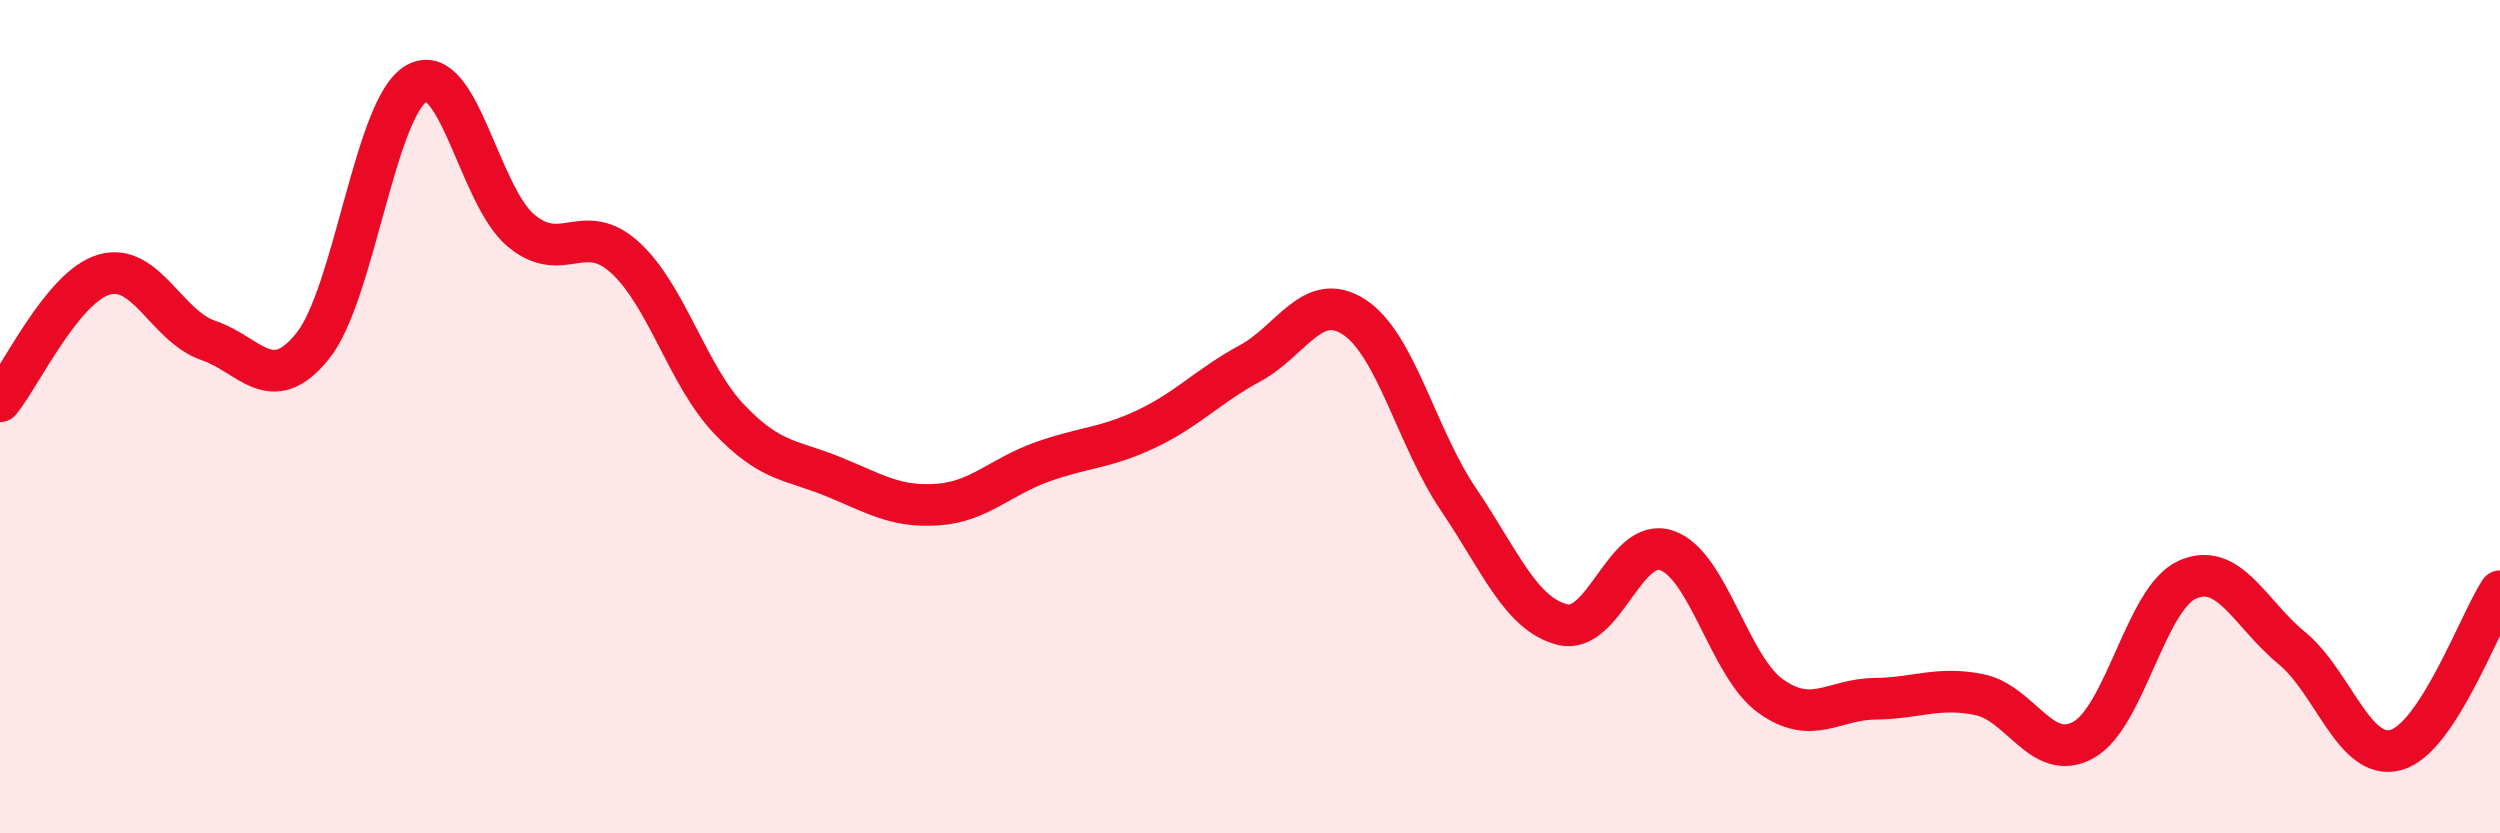
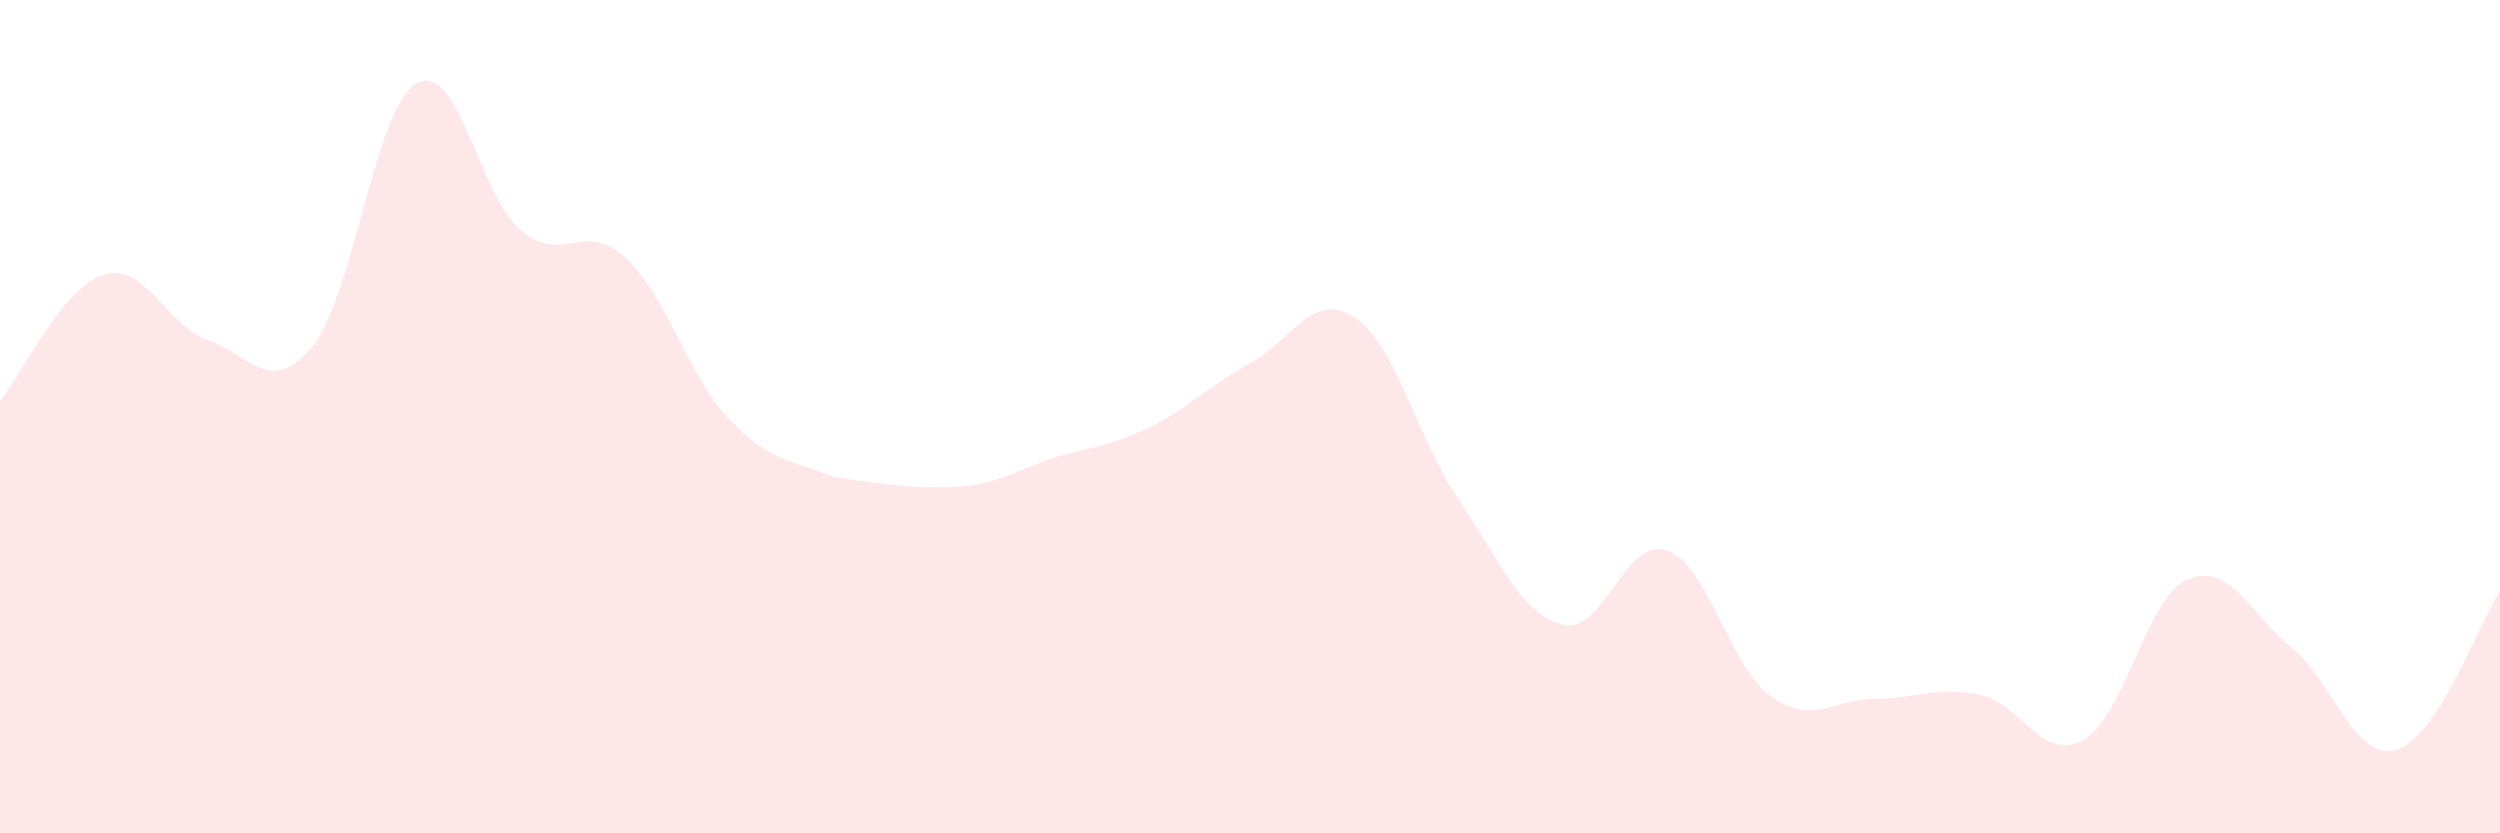
<svg xmlns="http://www.w3.org/2000/svg" width="60" height="20" viewBox="0 0 60 20">
-   <path d="M 0,9.63 C 0.5,9.02 1.5,6.88 2.5,6.59 C 3.5,6.3 4,7.83 5,8.17 C 6,8.51 6.5,9.54 7.5,8.31 C 8.5,7.08 9,2.56 10,2 C 11,1.44 11.5,4.69 12.5,5.53 C 13.5,6.37 14,5.27 15,6.18 C 16,7.09 16.5,9.01 17.5,10.06 C 18.5,11.11 19,11.03 20,11.44 C 21,11.85 21.5,12.18 22.5,12.11 C 23.5,12.04 24,11.45 25,11.09 C 26,10.73 26.5,10.77 27.5,10.3 C 28.5,9.83 29,9.26 30,8.72 C 31,8.18 31.5,6.96 32.5,7.61 C 33.5,8.26 34,10.5 35,11.98 C 36,13.46 36.5,14.74 37.5,14.99 C 38.5,15.24 39,12.87 40,13.21 C 41,13.55 41.5,16 42.5,16.71 C 43.5,17.42 44,16.78 45,16.77 C 46,16.76 46.5,16.47 47.5,16.67 C 48.5,16.87 49,18.31 50,17.76 C 51,17.21 51.5,14.35 52.5,13.91 C 53.5,13.47 54,14.73 55,15.55 C 56,16.37 56.5,18.27 57.5,18 C 58.5,17.73 59.5,14.95 60,14.19L60 20L0 20Z" fill="#EB0A25" opacity="0.1" stroke-linecap="round" stroke-linejoin="round" />
-   <path d="M 0,9.63 C 0.5,9.02 1.5,6.88 2.5,6.59 C 3.5,6.3 4,7.83 5,8.17 C 6,8.51 6.5,9.54 7.5,8.31 C 8.5,7.08 9,2.56 10,2 C 11,1.44 11.5,4.69 12.5,5.53 C 13.5,6.37 14,5.27 15,6.18 C 16,7.09 16.5,9.01 17.5,10.06 C 18.5,11.11 19,11.03 20,11.44 C 21,11.85 21.5,12.18 22.5,12.11 C 23.5,12.04 24,11.45 25,11.09 C 26,10.73 26.5,10.77 27.5,10.3 C 28.5,9.83 29,9.26 30,8.72 C 31,8.18 31.5,6.96 32.5,7.61 C 33.5,8.26 34,10.5 35,11.98 C 36,13.46 36.5,14.74 37.5,14.99 C 38.5,15.24 39,12.87 40,13.21 C 41,13.55 41.5,16 42.5,16.71 C 43.5,17.42 44,16.78 45,16.77 C 46,16.76 46.5,16.47 47.5,16.67 C 48.5,16.87 49,18.31 50,17.76 C 51,17.21 51.5,14.35 52.5,13.91 C 53.5,13.47 54,14.73 55,15.55 C 56,16.37 56.5,18.27 57.5,18 C 58.5,17.73 59.5,14.95 60,14.19" stroke="#EB0A25" stroke-width="1" fill="none" stroke-linecap="round" stroke-linejoin="round" />
+   <path d="M 0,9.63 C 0.5,9.02 1.5,6.88 2.5,6.59 C 3.5,6.3 4,7.83 5,8.17 C 6,8.51 6.5,9.54 7.5,8.31 C 8.5,7.08 9,2.56 10,2 C 11,1.44 11.5,4.69 12.5,5.53 C 13.5,6.37 14,5.27 15,6.18 C 16,7.09 16.5,9.01 17.5,10.06 C 18.5,11.11 19,11.03 20,11.44 C 23.5,12.04 24,11.45 25,11.09 C 26,10.73 26.5,10.77 27.5,10.3 C 28.5,9.83 29,9.26 30,8.72 C 31,8.18 31.5,6.96 32.5,7.61 C 33.5,8.26 34,10.5 35,11.98 C 36,13.46 36.5,14.74 37.5,14.99 C 38.5,15.24 39,12.87 40,13.21 C 41,13.55 41.5,16 42.5,16.71 C 43.5,17.42 44,16.78 45,16.77 C 46,16.76 46.5,16.47 47.5,16.67 C 48.5,16.87 49,18.31 50,17.76 C 51,17.21 51.5,14.35 52.5,13.91 C 53.5,13.47 54,14.73 55,15.55 C 56,16.37 56.5,18.27 57.5,18 C 58.5,17.73 59.5,14.95 60,14.19L60 20L0 20Z" fill="#EB0A25" opacity="0.1" stroke-linecap="round" stroke-linejoin="round" />
</svg>